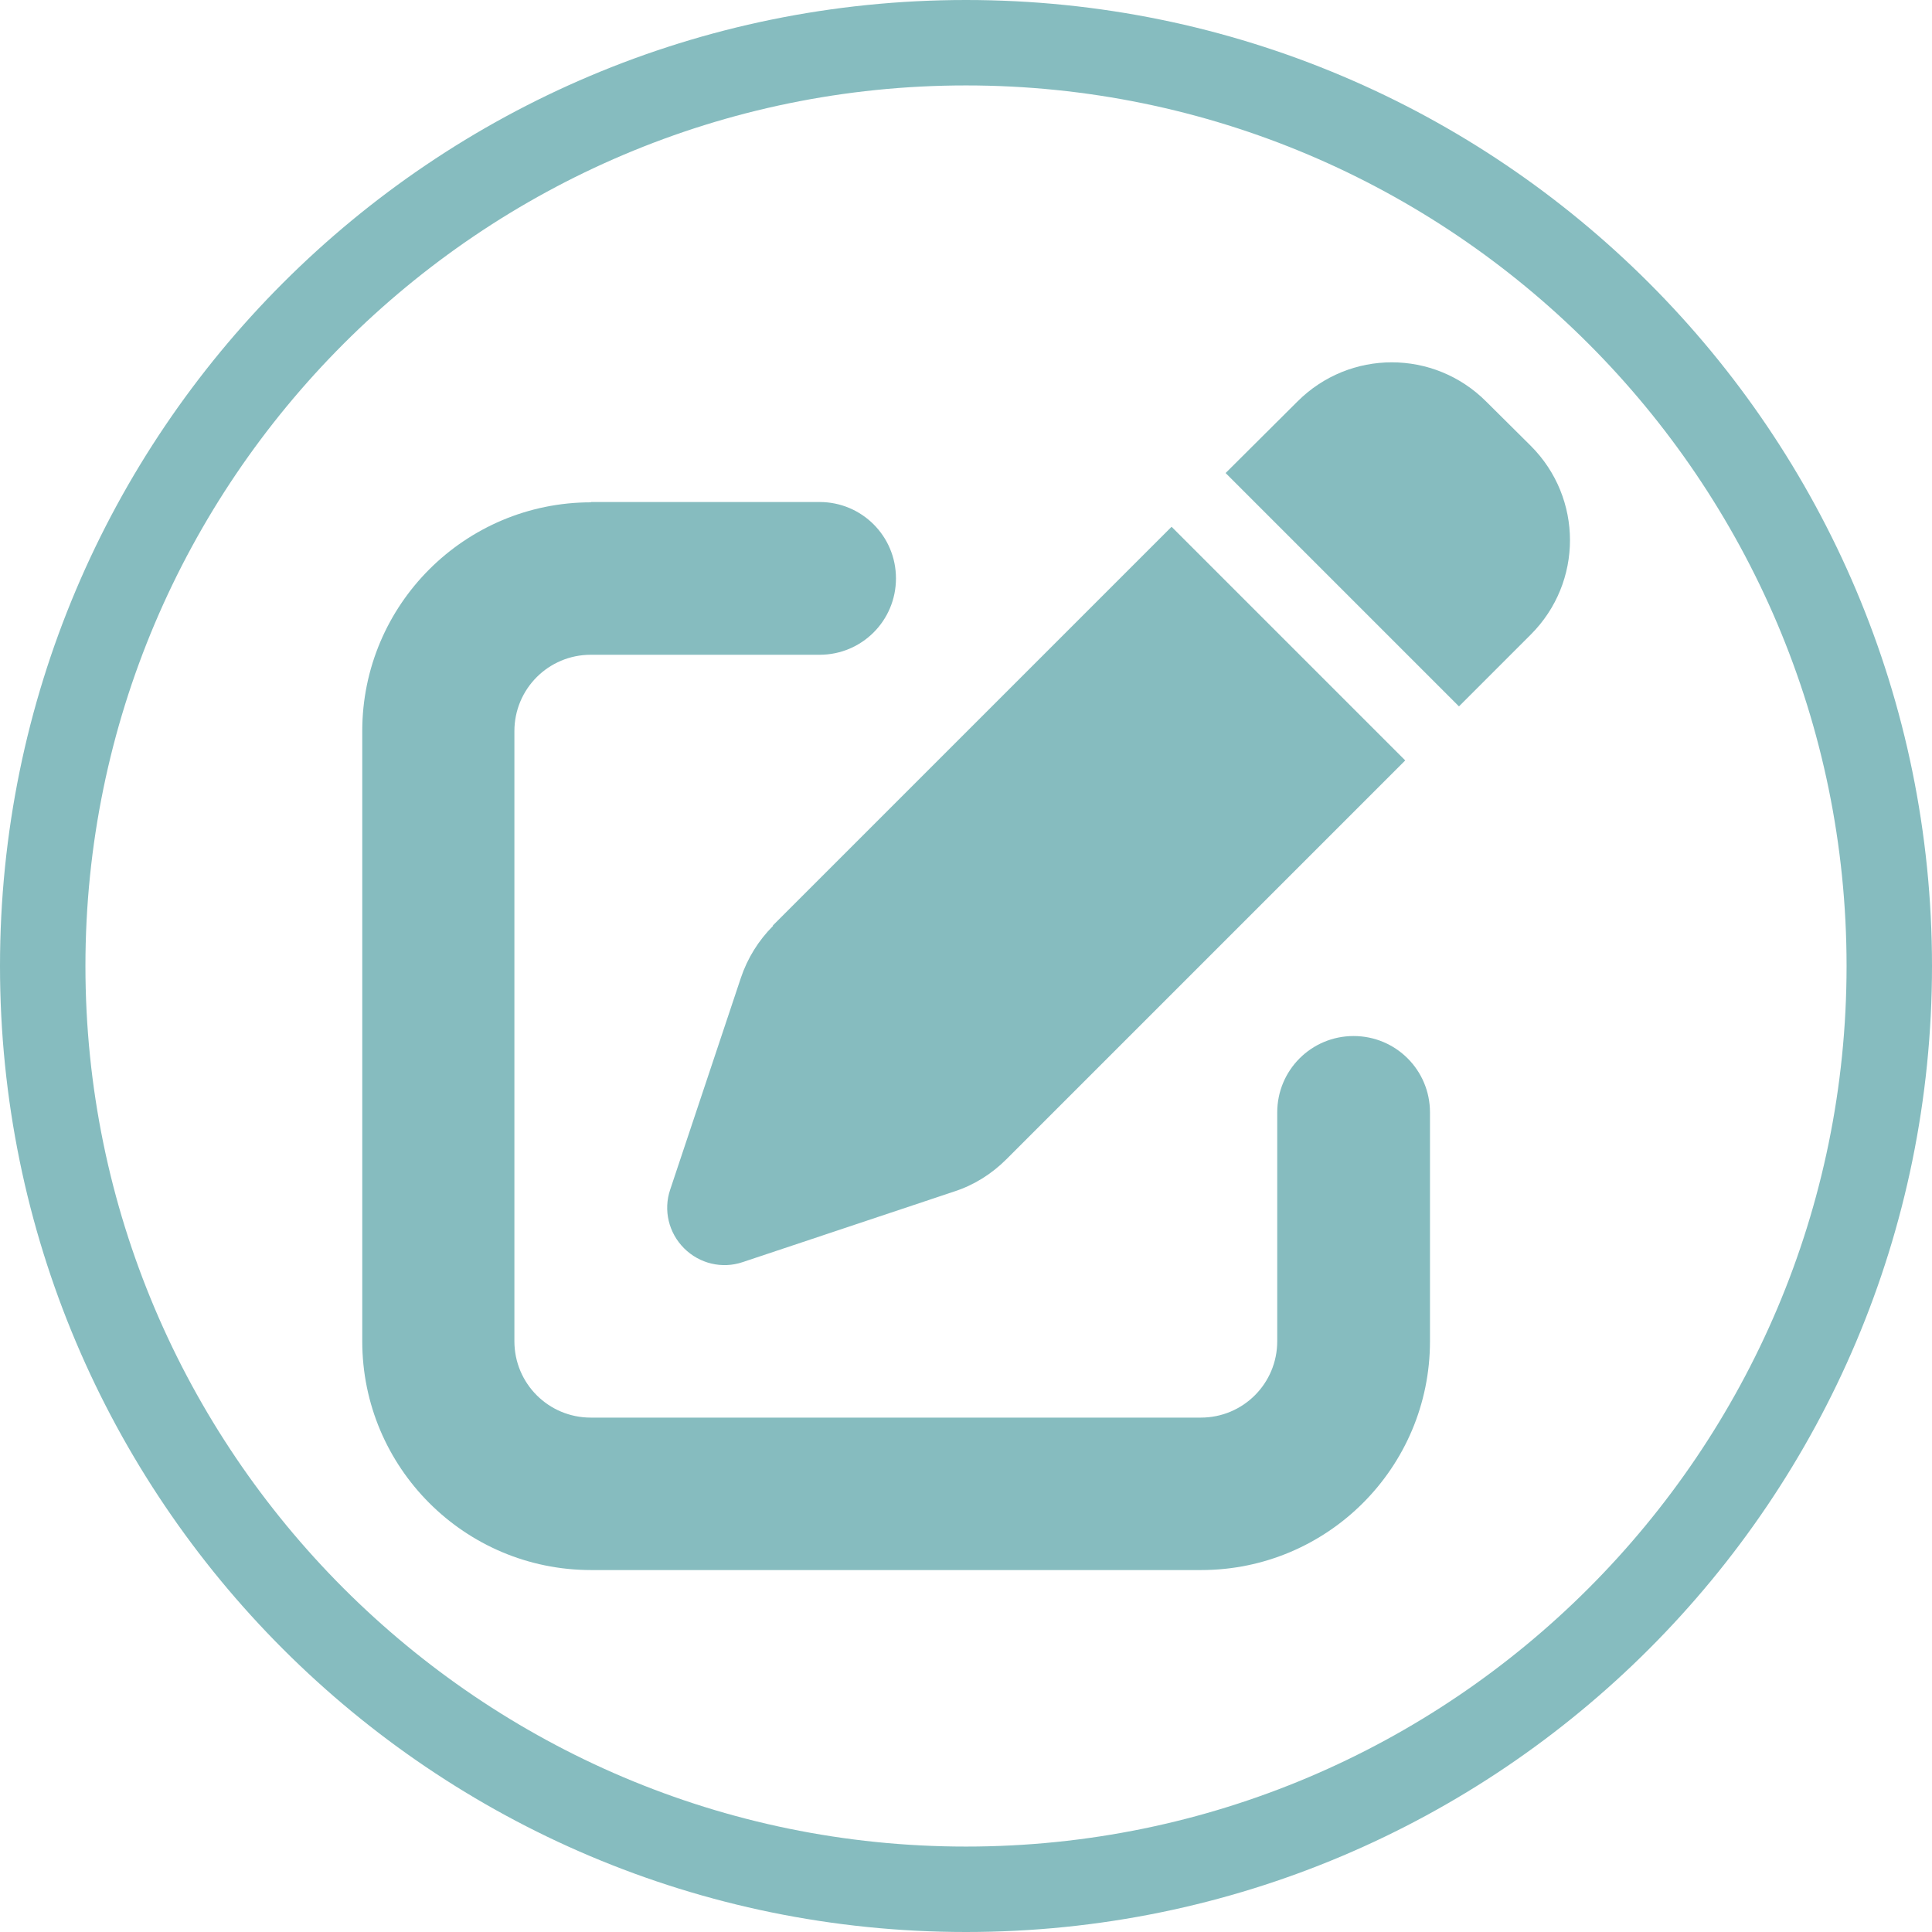
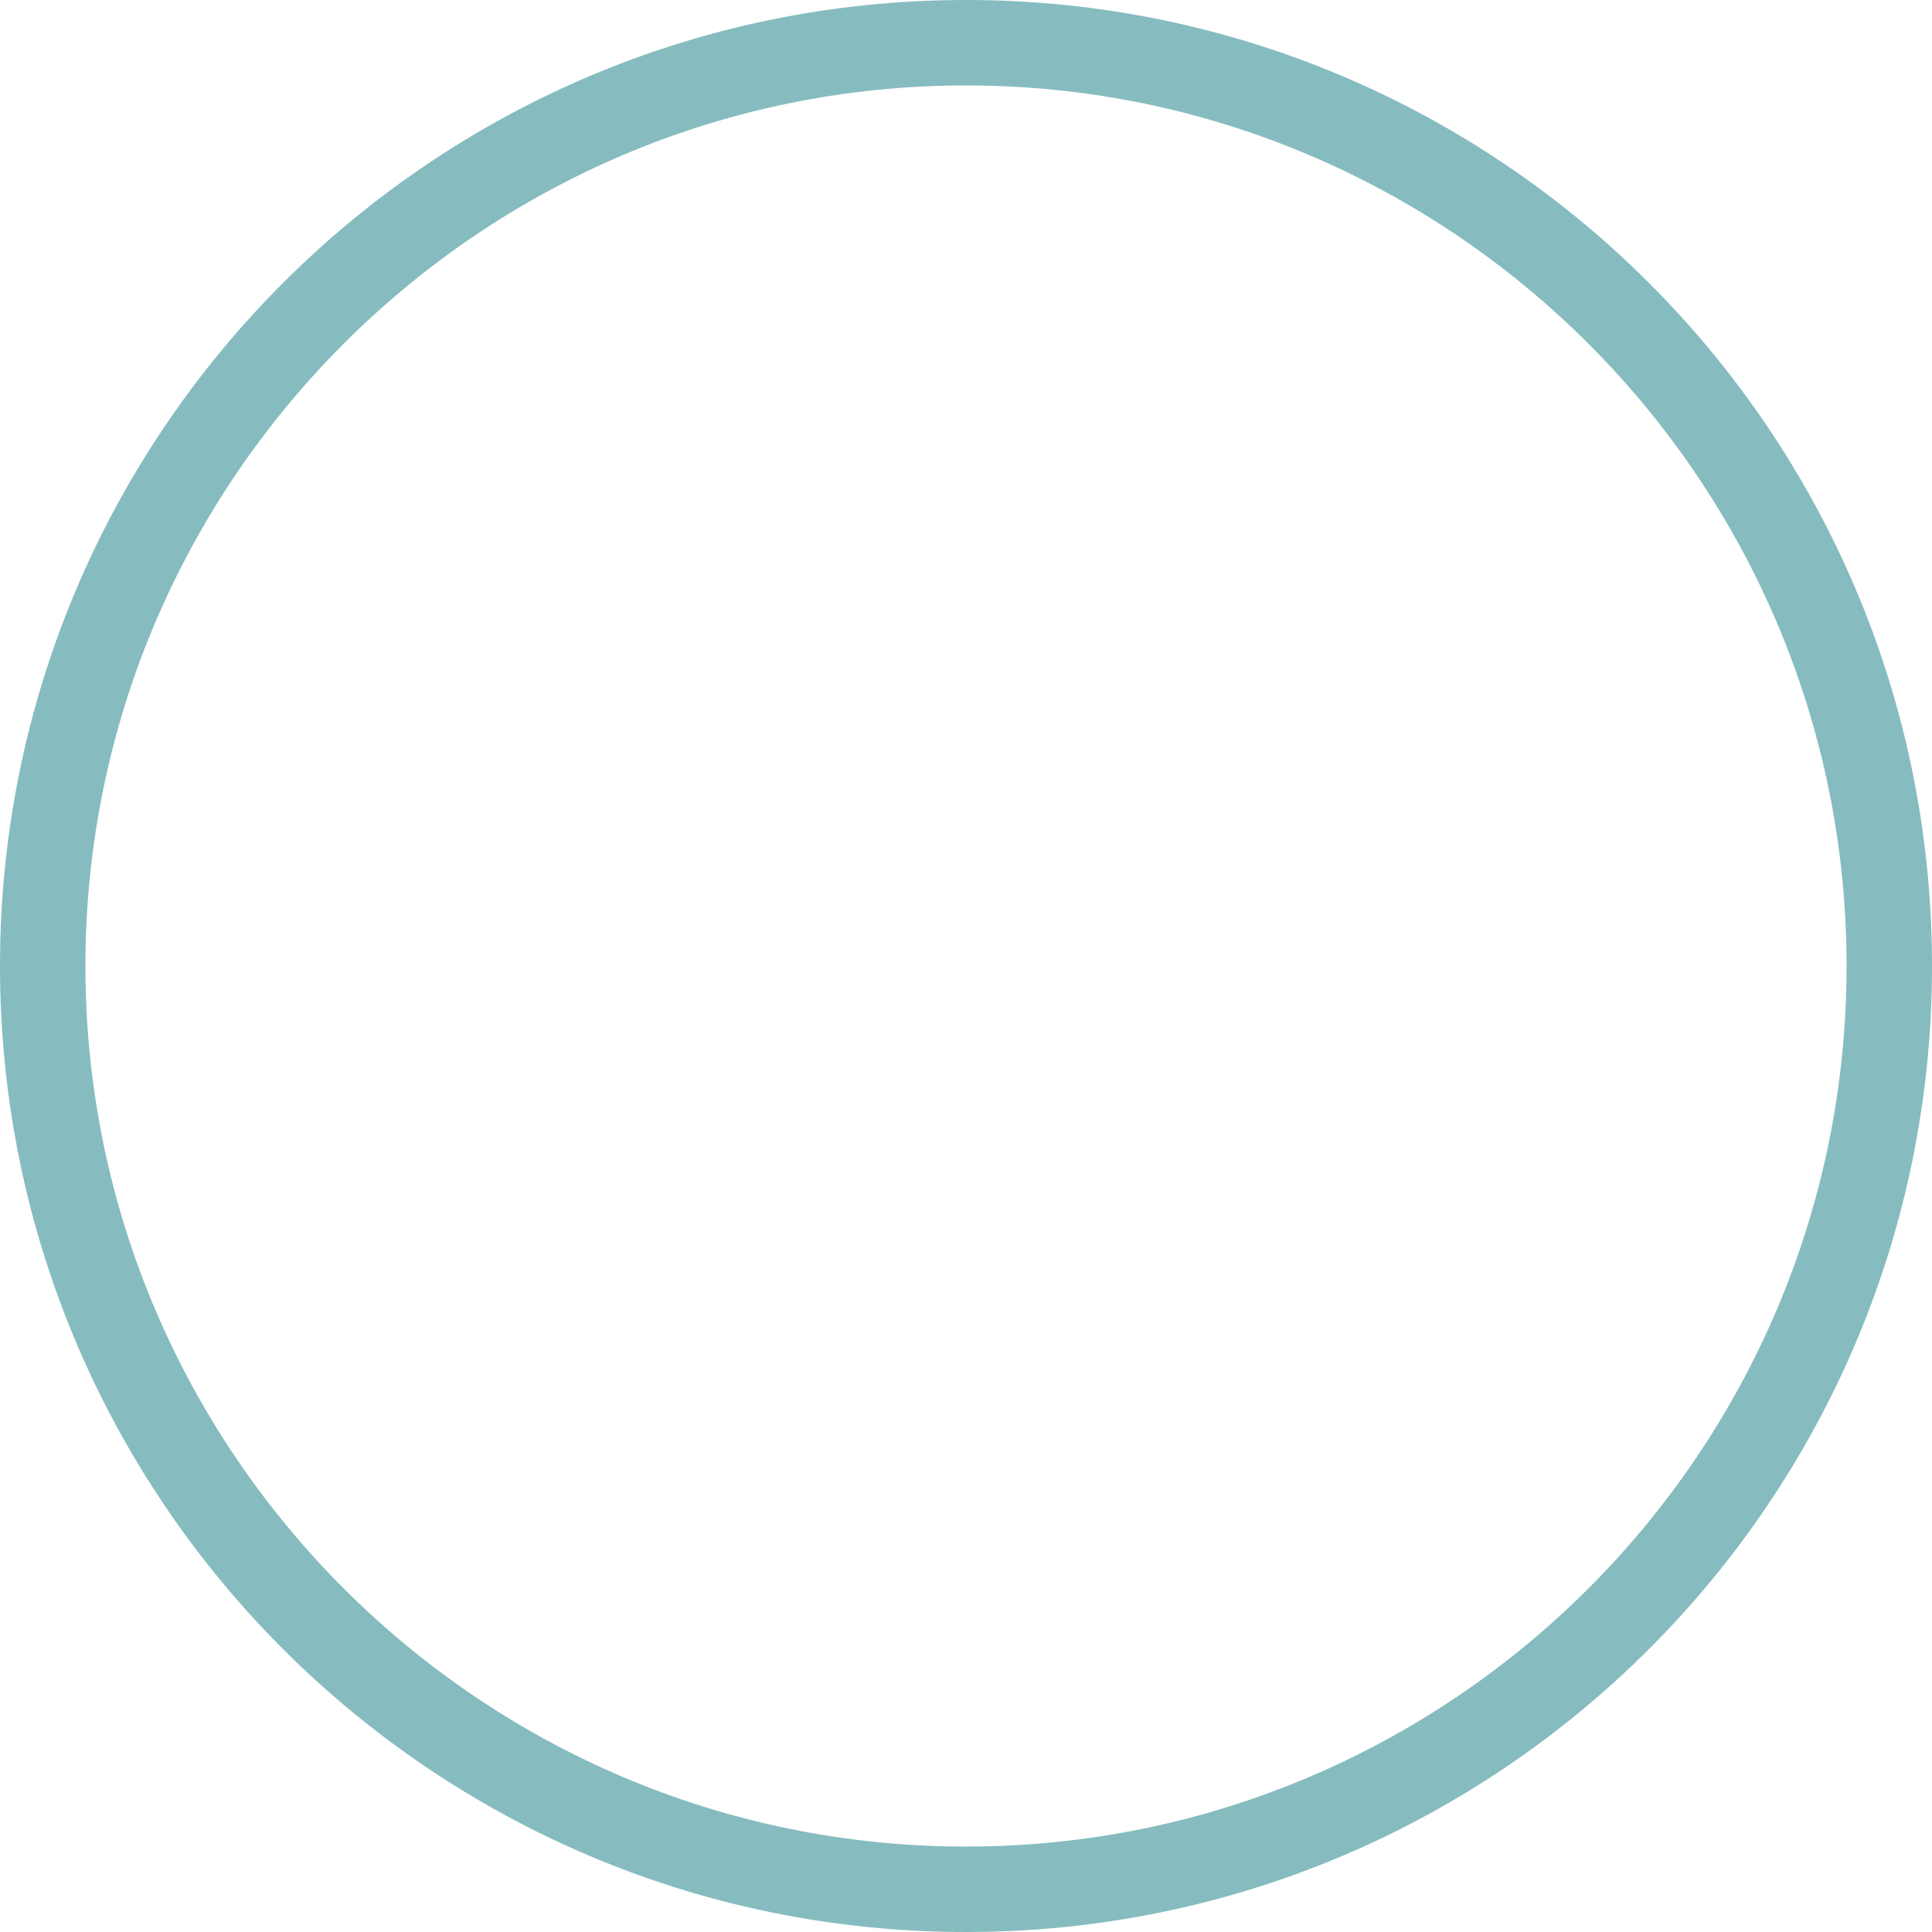
<svg xmlns="http://www.w3.org/2000/svg" id="b" data-name="Ebene 2" viewBox="0 0 64 64">
  <g id="c" data-name="Ebene 1">
    <g>
      <path d="m32,2.83c16.08,0,29.17,13.08,29.17,29.17s-13.08,29.17-29.17,29.17S2.83,48.08,2.83,32,15.92,2.83,32,2.83m0-2.83C14.33,0,0,14.33,0,32s14.33,32,32,32,32-14.33,32-32S49.67,0,32,0h0Z" style="fill: #86bcbf;" />
-       <path d="m49.23,13.3c-1.73-1.73-4.52-1.73-6.25,0l-2.38,2.37,7.73,7.73,2.38-2.38c1.73-1.73,1.73-4.52,0-6.25l-1.48-1.47Zm-23.62,17.37c-.48.48-.85,1.07-1.07,1.73l-2.34,7.01c-.23.68-.05,1.43.46,1.94s1.26.69,1.94.46l7.01-2.34c.65-.21,1.24-.58,1.73-1.07l13.21-13.21-7.74-7.74-13.21,13.21Zm-6.03-14.03c-4.18,0-7.58,3.39-7.58,7.58v20.21c0,4.18,3.39,7.58,7.58,7.58h20.21c4.18,0,7.58-3.39,7.58-7.58v-7.58c0-1.4-1.13-2.53-2.53-2.53s-2.53,1.13-2.53,2.53v7.58c0,1.4-1.13,2.53-2.53,2.53h-20.21c-1.4,0-2.53-1.13-2.53-2.53v-20.21c0-1.4,1.13-2.53,2.53-2.53h7.58c1.4,0,2.53-1.13,2.53-2.53s-1.13-2.53-2.53-2.53h-7.58Z" style="fill: #86bcbf;" />
    </g>
  </g>
</svg>